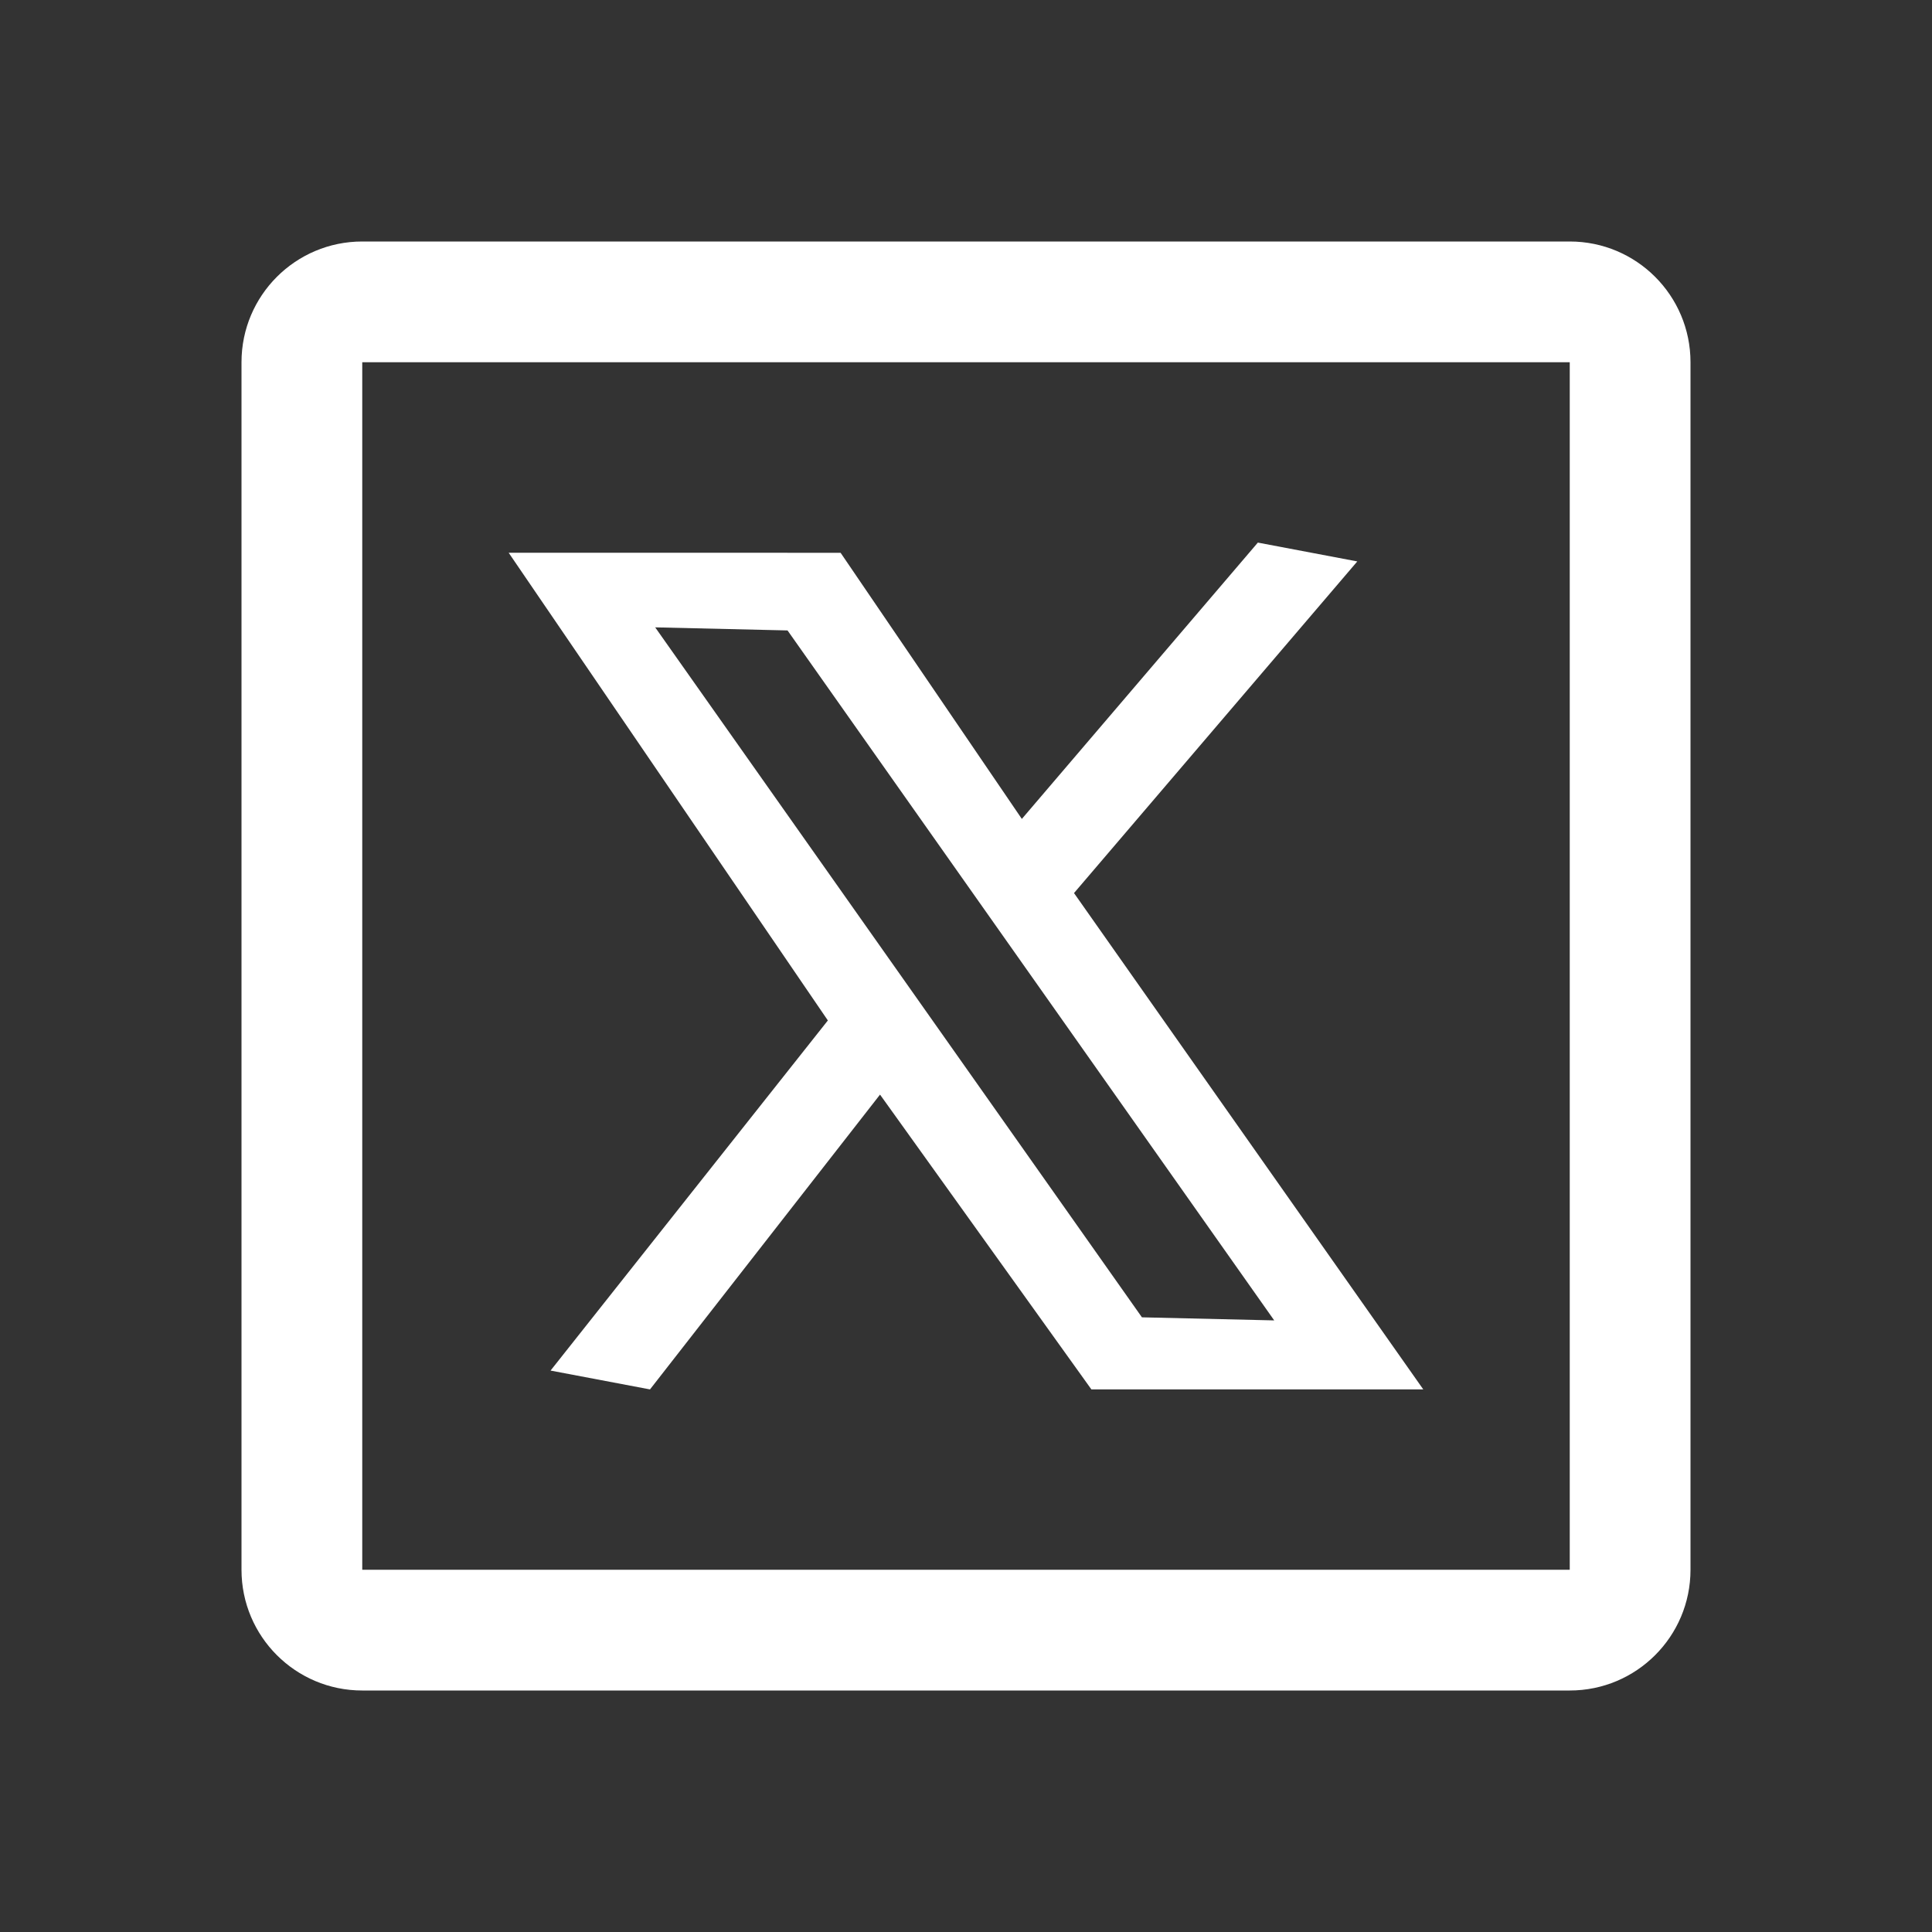
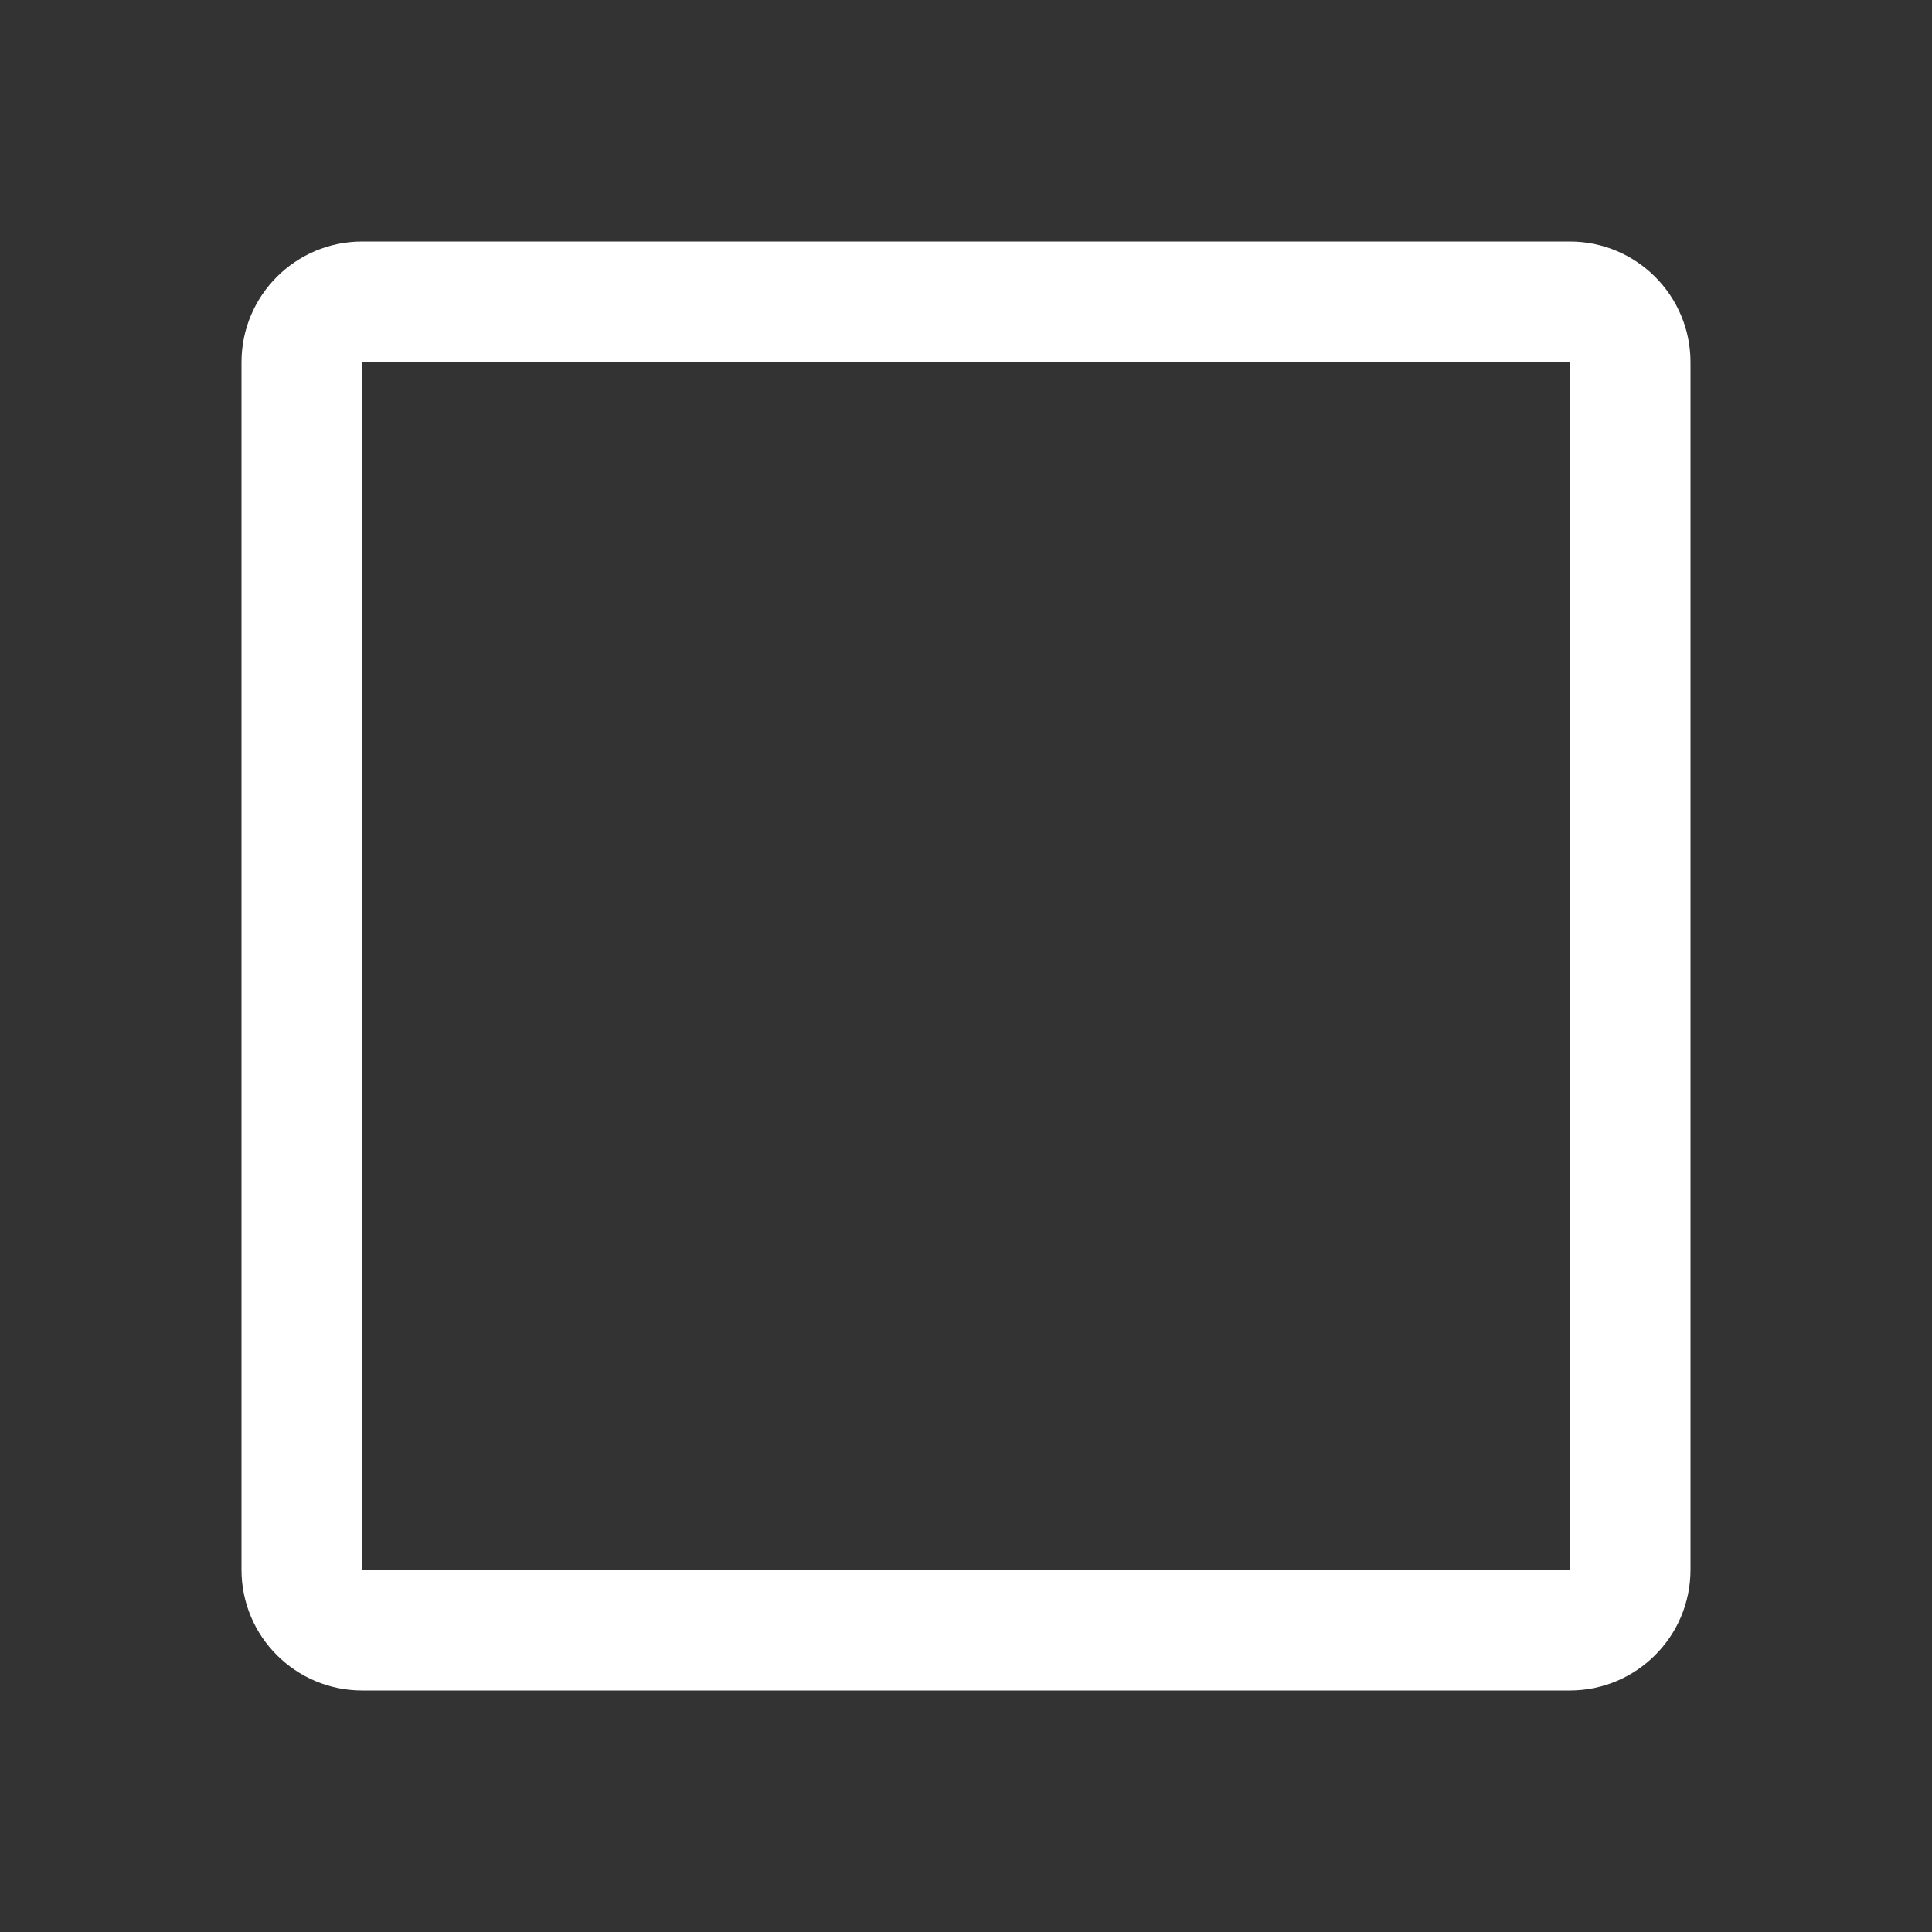
<svg xmlns="http://www.w3.org/2000/svg" width="32" height="32" viewBox="0 0 32 32" fill="none">
  <rect x="0" y="0" width="32" height="32" fill="#333333" stroke="none" />
  <path fill-rule="evenodd" clip-rule="evenodd" d="M4 6C4 4.895 4.895 4 6 4H26C27.105 4 28 4.895 28 6V26C28 27.105 27.105 28 26 28H6C4.895 28 4 27.105 4 26V6ZM26 6H6V26H26V6Z" fill="white" />
-   <path d="M8.425 9.155L13.712 16.902L9.119 22.701L10.766 23.013L14.576 18.13L18.077 23.013L23.574 23.013L17.789 14.792L22.481 9.299L20.834 8.987L16.925 13.564L13.923 9.156L8.425 9.155ZM10.852 10.391L13.044 10.442L21.105 21.87L18.914 21.819L10.852 10.391Z" fill="white" />
</svg>